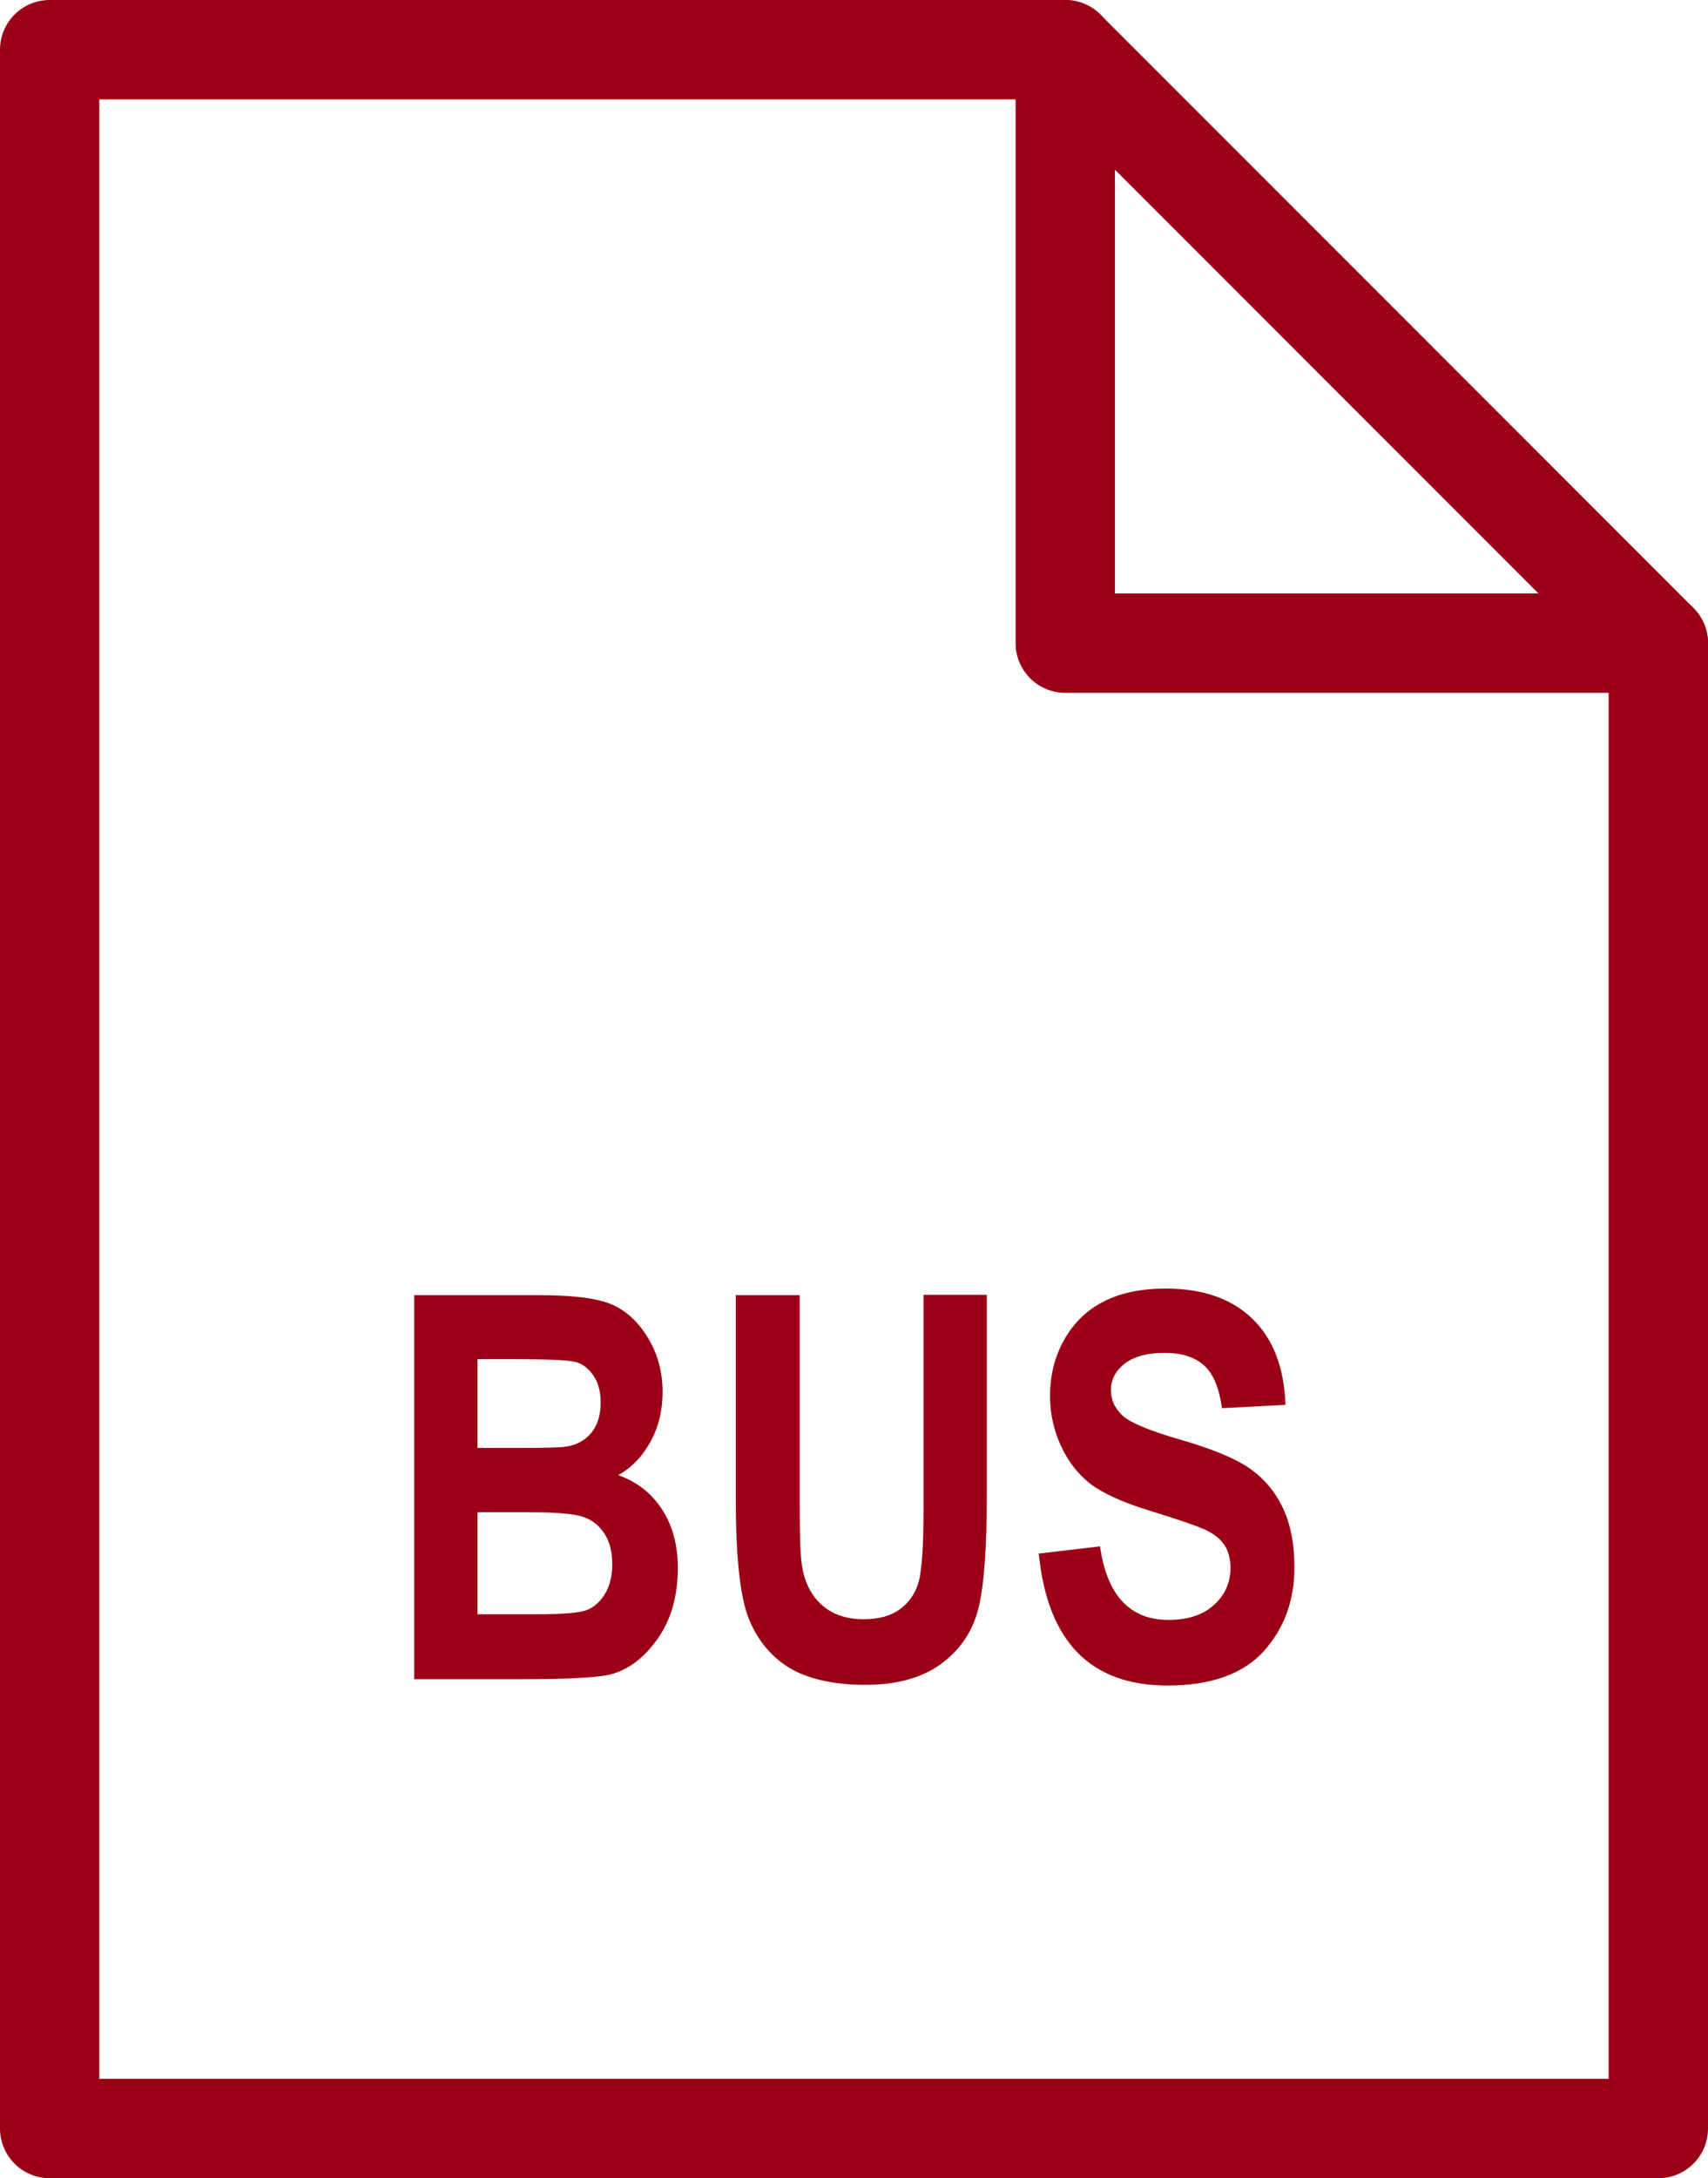
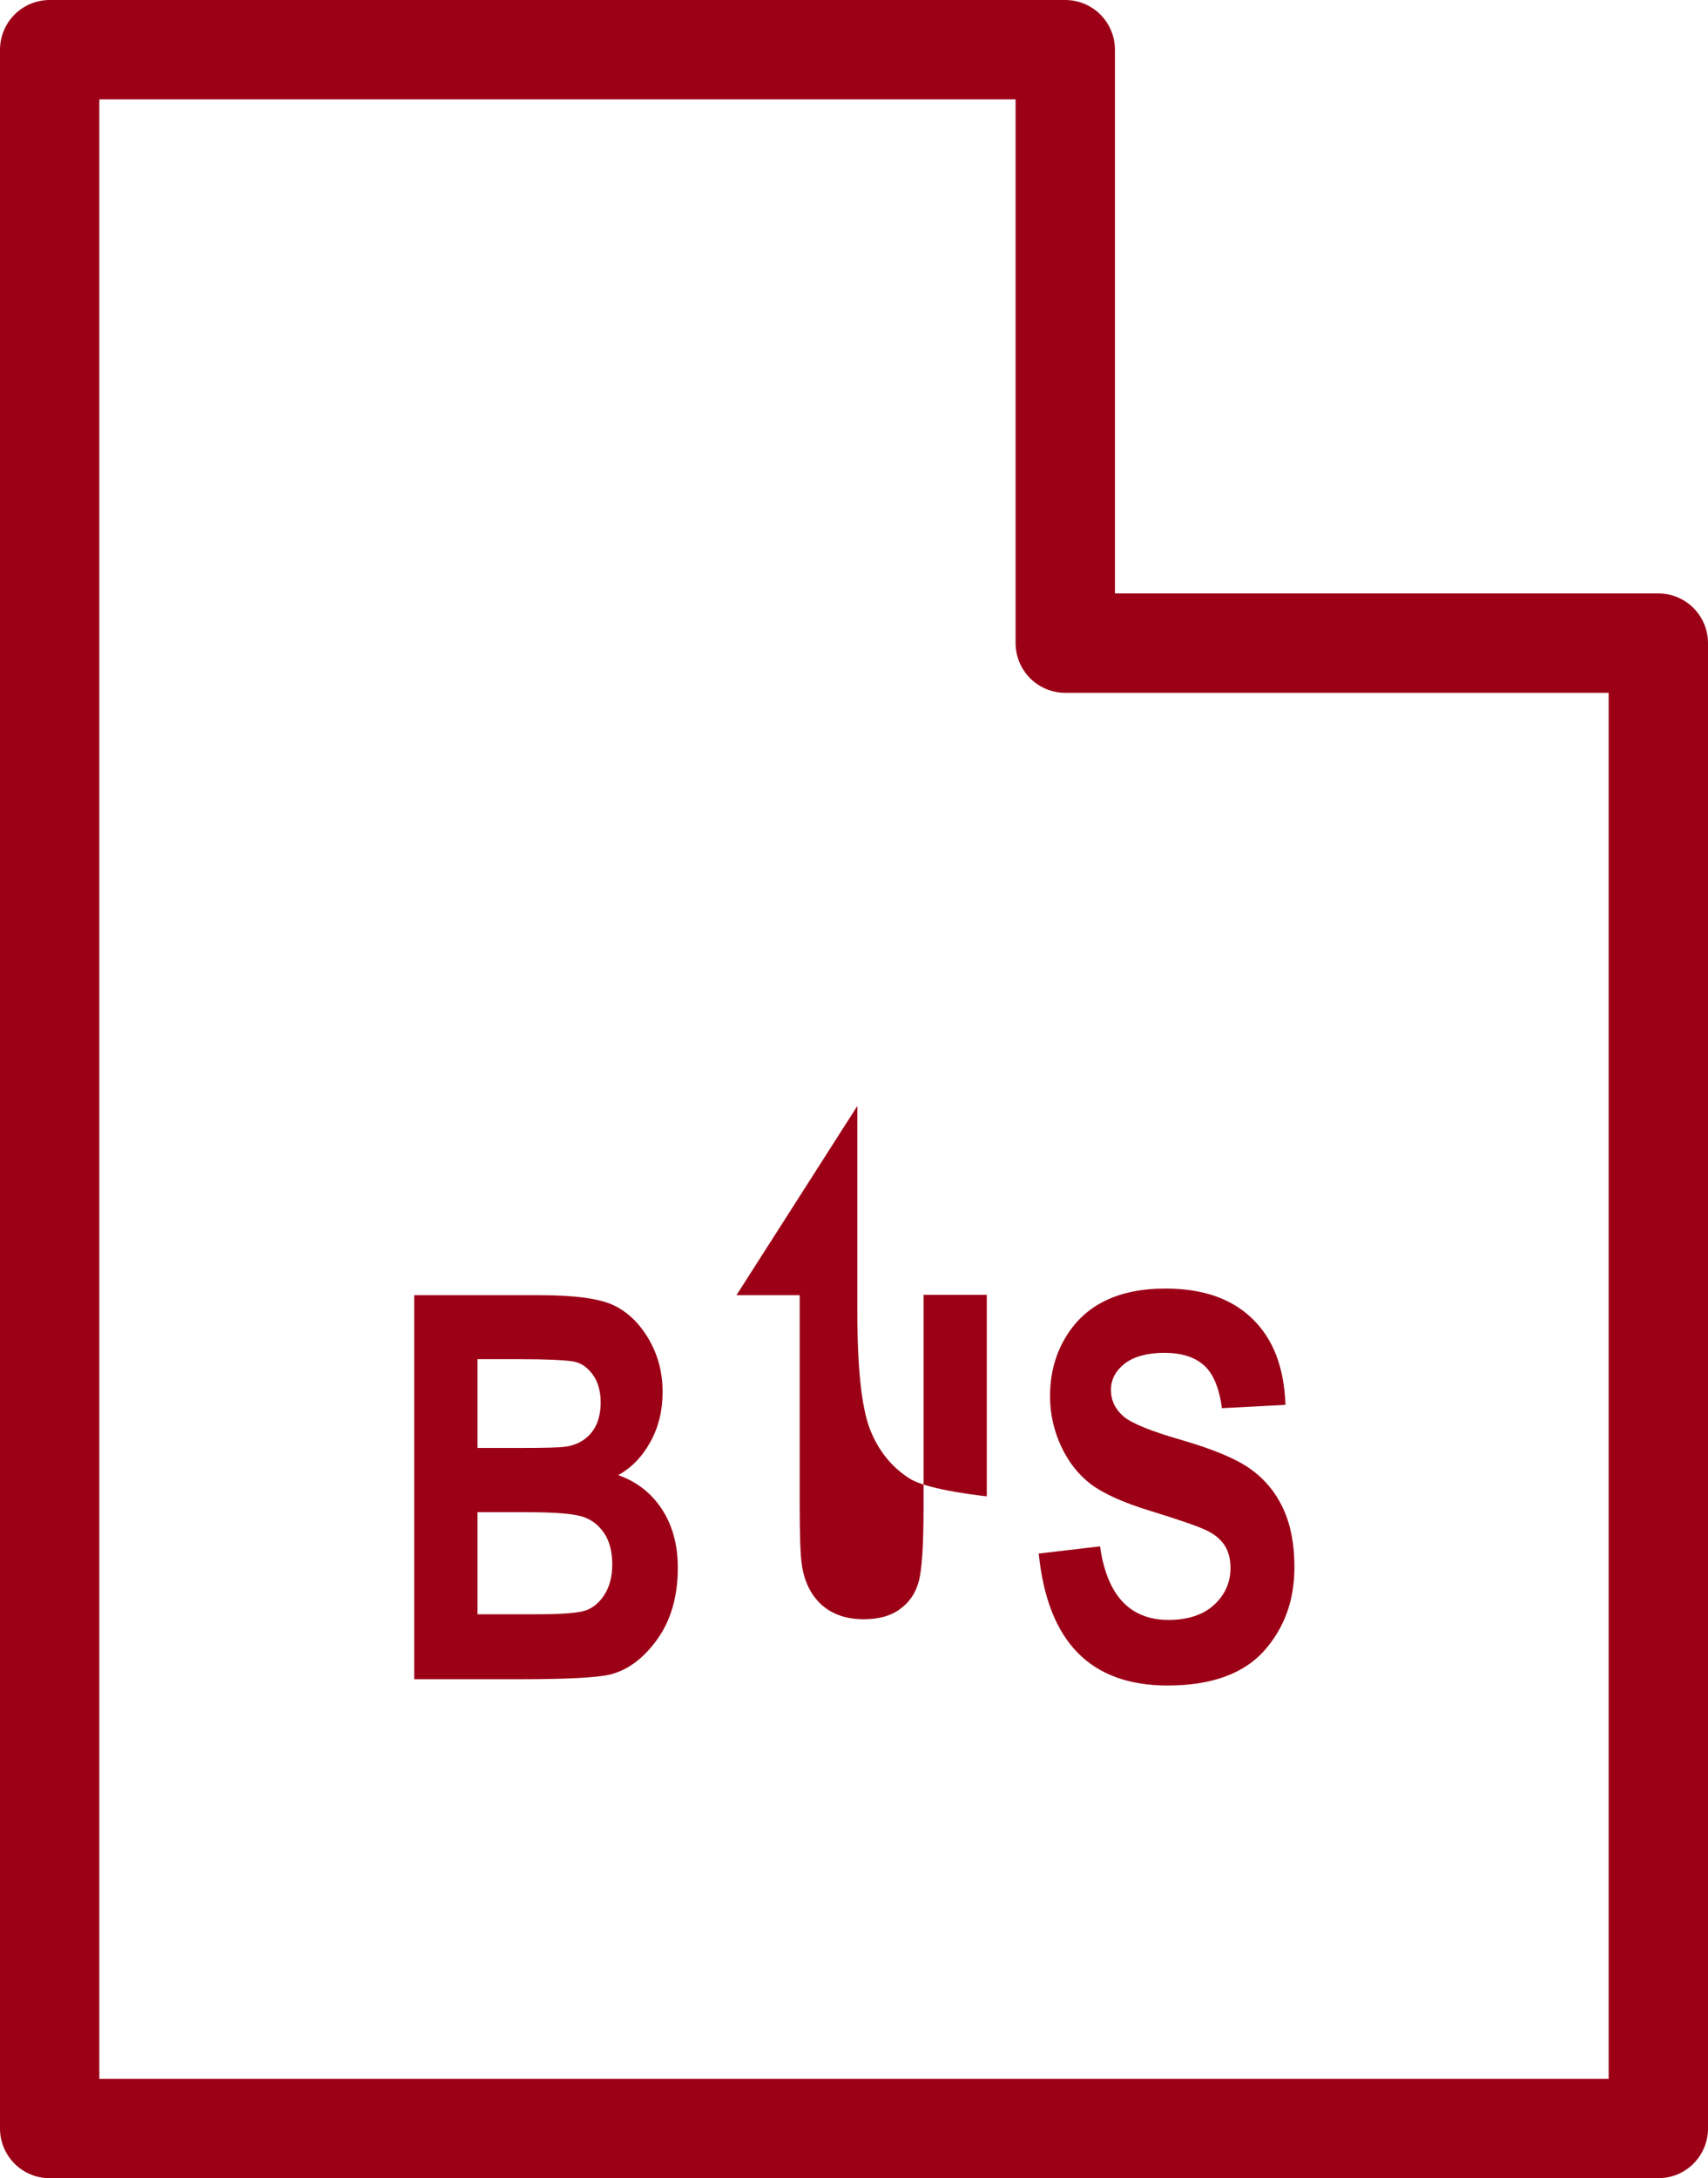
<svg xmlns="http://www.w3.org/2000/svg" id="Capa_2" viewBox="0 0 51.58 65.74">
  <defs>
    <style>.cls-1{fill:#9c0016;}.cls-2{fill:none;stroke:#9c0016;stroke-linecap:round;stroke-linejoin:round;stroke-width:3px;}</style>
  </defs>
  <g id="Capa_4">
    <g>
      <g>
        <polygon class="cls-2" points="32.17 1.5 1.5 1.5 1.5 64.24 50.08 64.24 50.08 19.41 32.17 19.41 32.17 1.5" />
-         <line class="cls-2" x1="32.17" y1="1.5" x2="50.08" y2="19.41" />
      </g>
      <g>
        <path class="cls-1" d="M12.51,39.09h3.8c1.04,0,1.77,.1,2.19,.29,.42,.19,.78,.52,1.07,1,.29,.48,.44,1.02,.44,1.63,0,.56-.12,1.06-.37,1.51-.25,.45-.57,.78-.97,1,.56,.2,1,.54,1.32,1.03,.32,.49,.48,1.08,.48,1.77,0,.84-.2,1.56-.61,2.14s-.89,.94-1.44,1.08c-.38,.09-1.28,.14-2.68,.14h-3.23v-11.58Zm1.91,1.93v2.68h1.26c.76,0,1.23-.01,1.41-.04,.33-.05,.58-.19,.77-.42,.18-.22,.28-.53,.28-.91,0-.34-.08-.62-.23-.83-.15-.21-.33-.35-.55-.4-.21-.05-.83-.08-1.84-.08h-1.11Zm0,4.61v3.09h1.78c.78,0,1.28-.04,1.5-.12,.22-.08,.41-.24,.56-.48s.23-.54,.23-.91-.08-.69-.24-.93-.37-.41-.64-.5-.81-.14-1.64-.14h-1.55Z" />
-         <path class="cls-1" d="M22.24,39.09h1.91v6.27c0,.97,.02,1.61,.07,1.9,.08,.51,.29,.91,.61,1.19,.32,.28,.74,.42,1.26,.42,.44,0,.81-.1,1.08-.3,.28-.2,.47-.47,.57-.82,.1-.35,.15-1.1,.15-2.26v-6.41h1.91v6.08c0,1.55-.08,2.68-.25,3.37-.17,.69-.54,1.25-1.12,1.68-.58,.43-1.35,.64-2.3,.64s-1.76-.18-2.32-.53-.96-.86-1.21-1.5c-.25-.65-.38-1.83-.38-3.57v-6.18Z" />
+         <path class="cls-1" d="M22.24,39.09h1.91v6.27c0,.97,.02,1.61,.07,1.9,.08,.51,.29,.91,.61,1.19,.32,.28,.74,.42,1.26,.42,.44,0,.81-.1,1.08-.3,.28-.2,.47-.47,.57-.82,.1-.35,.15-1.1,.15-2.26v-6.41h1.91v6.08s-1.76-.18-2.32-.53-.96-.86-1.21-1.5c-.25-.65-.38-1.83-.38-3.57v-6.18Z" />
        <path class="cls-1" d="M31.35,46.89l1.87-.22c.21,1.48,.9,2.22,2.07,2.22,.58,0,1.04-.15,1.37-.45s.5-.68,.5-1.12c0-.26-.06-.49-.17-.67-.12-.18-.29-.33-.53-.45-.24-.12-.81-.32-1.72-.6-.82-.25-1.41-.52-1.79-.8-.38-.29-.68-.67-.9-1.14-.22-.47-.34-.98-.34-1.52,0-.63,.14-1.2,.43-1.71,.29-.51,.68-.89,1.19-1.15,.51-.26,1.13-.39,1.87-.39,1.12,0,1.99,.3,2.62,.91,.63,.61,.96,1.47,1,2.6l-1.92,.1c-.08-.62-.27-1.06-.55-1.3-.28-.25-.68-.37-1.19-.37s-.91,.11-1.19,.32c-.28,.22-.42,.48-.42,.8s.13,.58,.38,.8c.25,.21,.84,.45,1.75,.71,.96,.28,1.66,.57,2.09,.88,.43,.31,.76,.71,.98,1.19,.23,.49,.34,1.08,.34,1.77,0,1.01-.31,1.85-.93,2.54-.62,.68-1.59,1.03-2.9,1.03-2.33,0-3.62-1.32-3.89-3.97Z" />
      </g>
    </g>
  </g>
</svg>